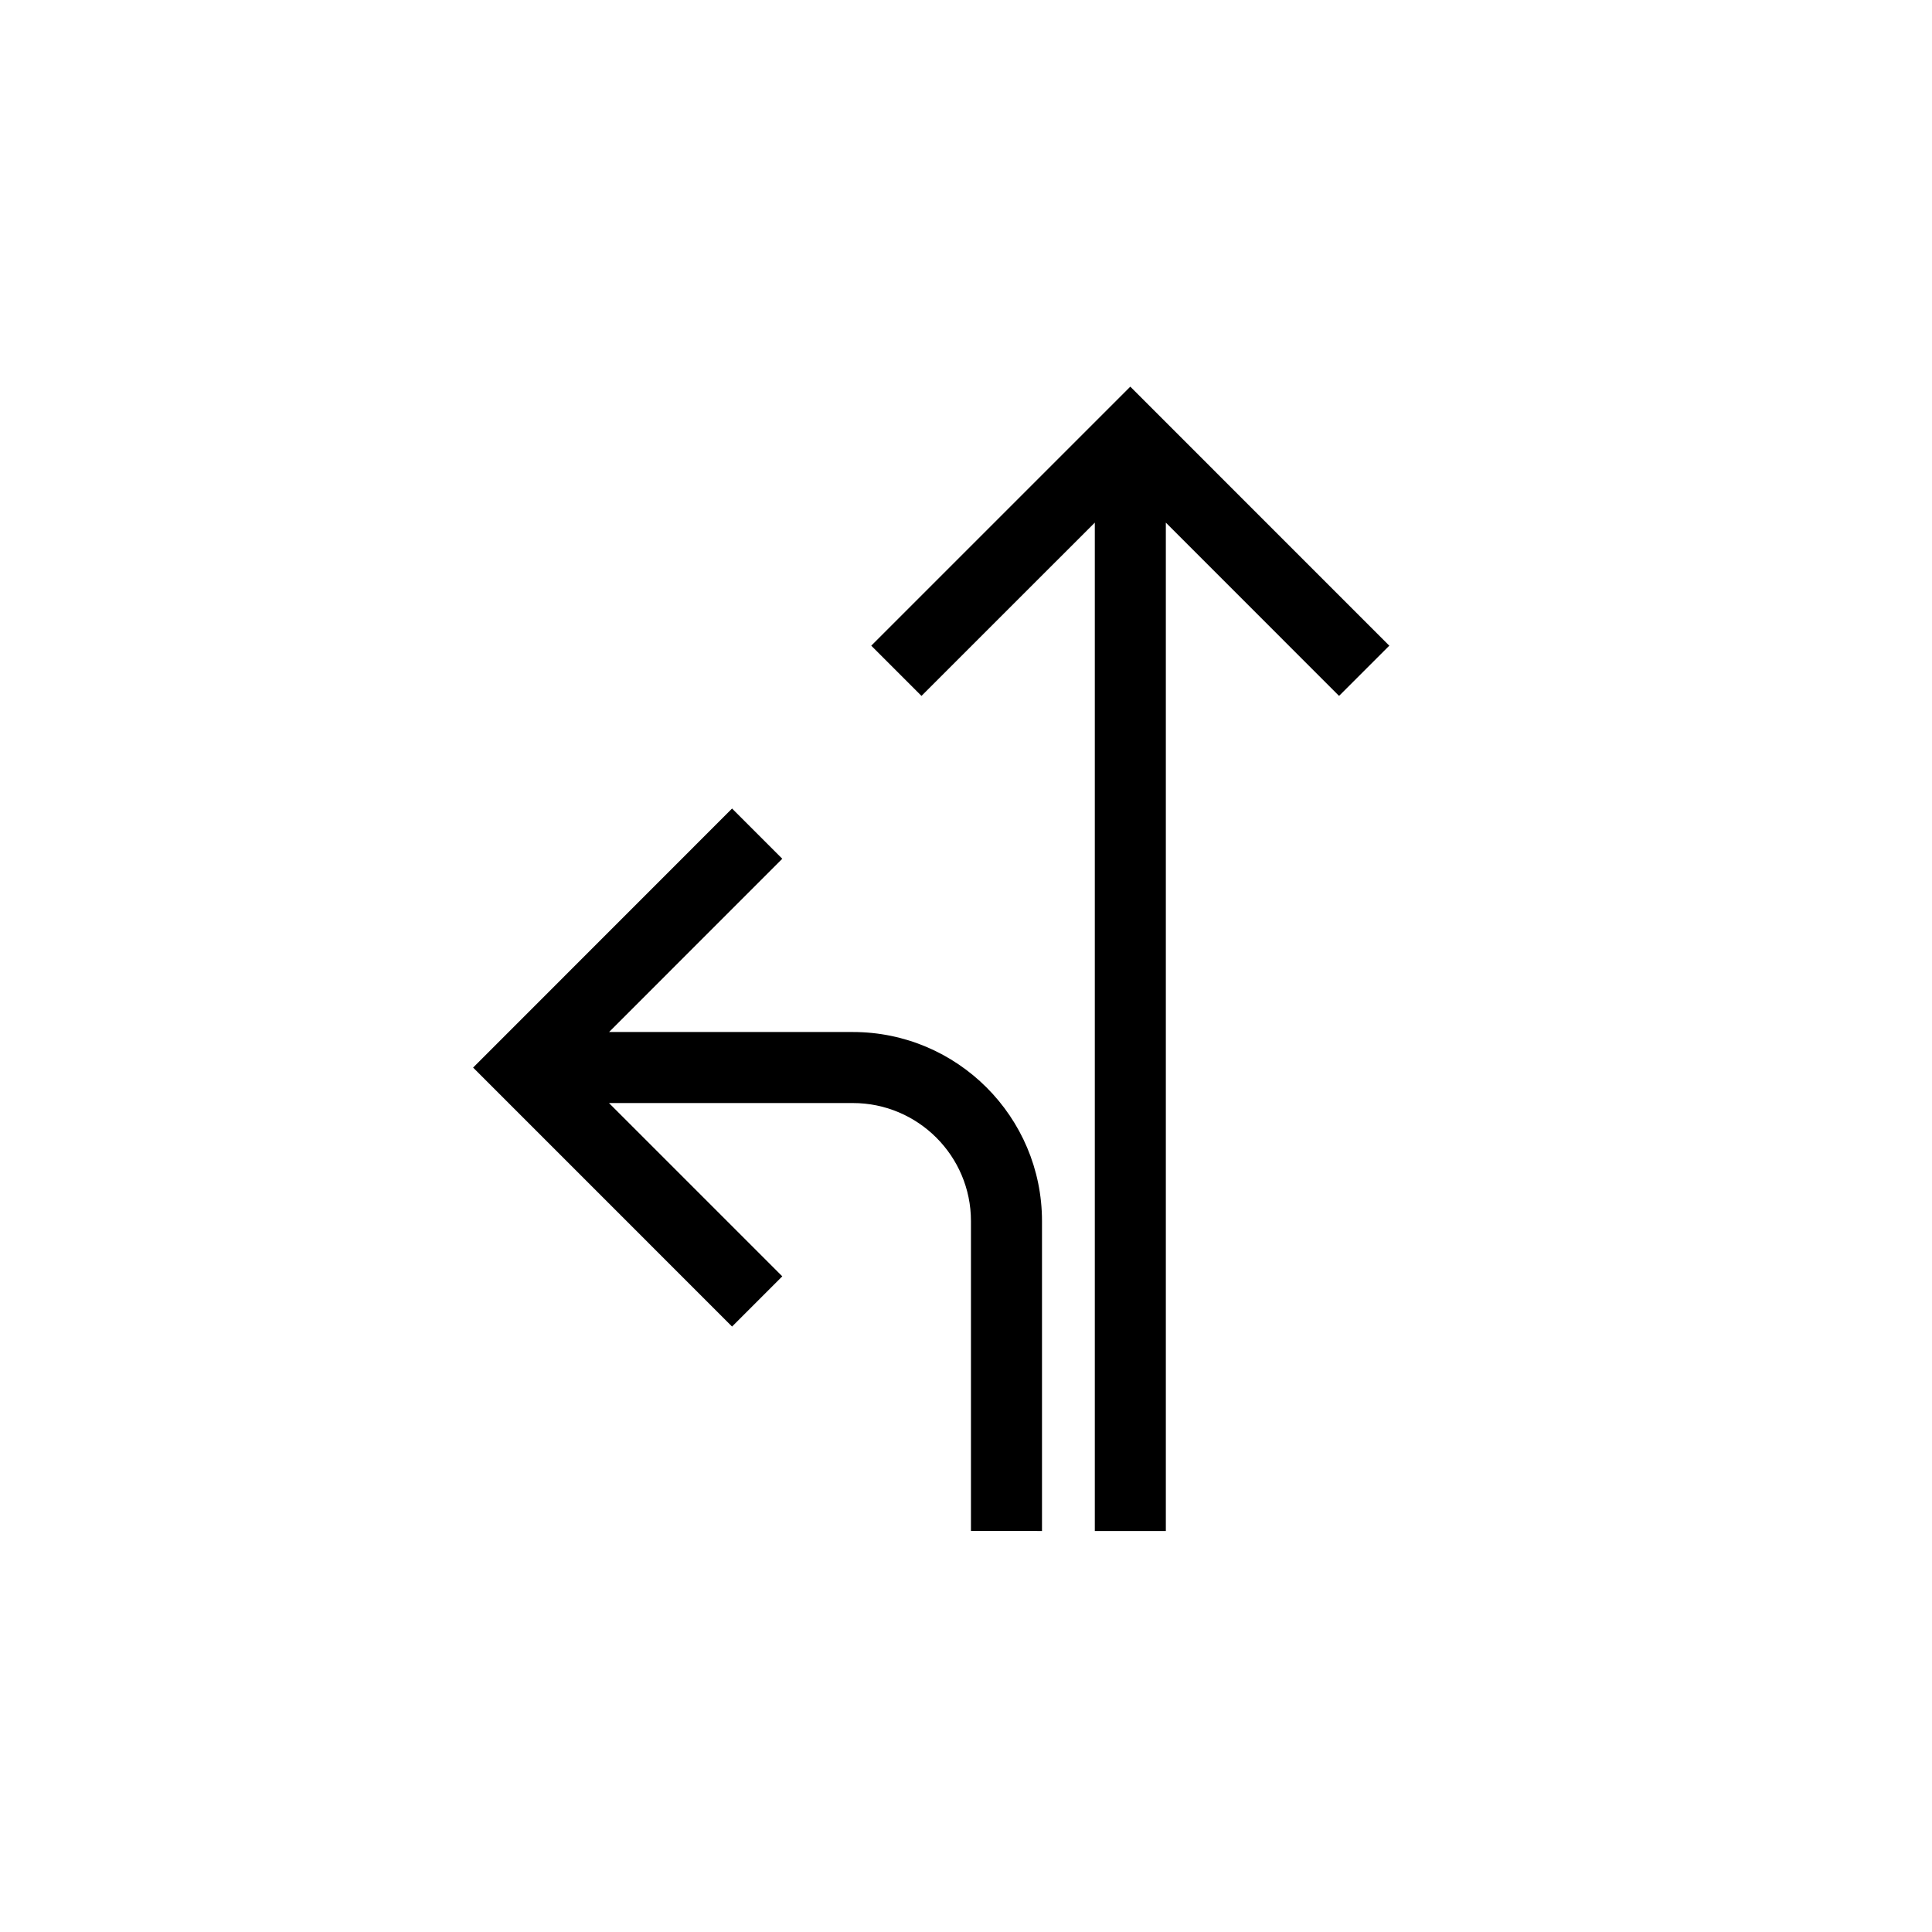
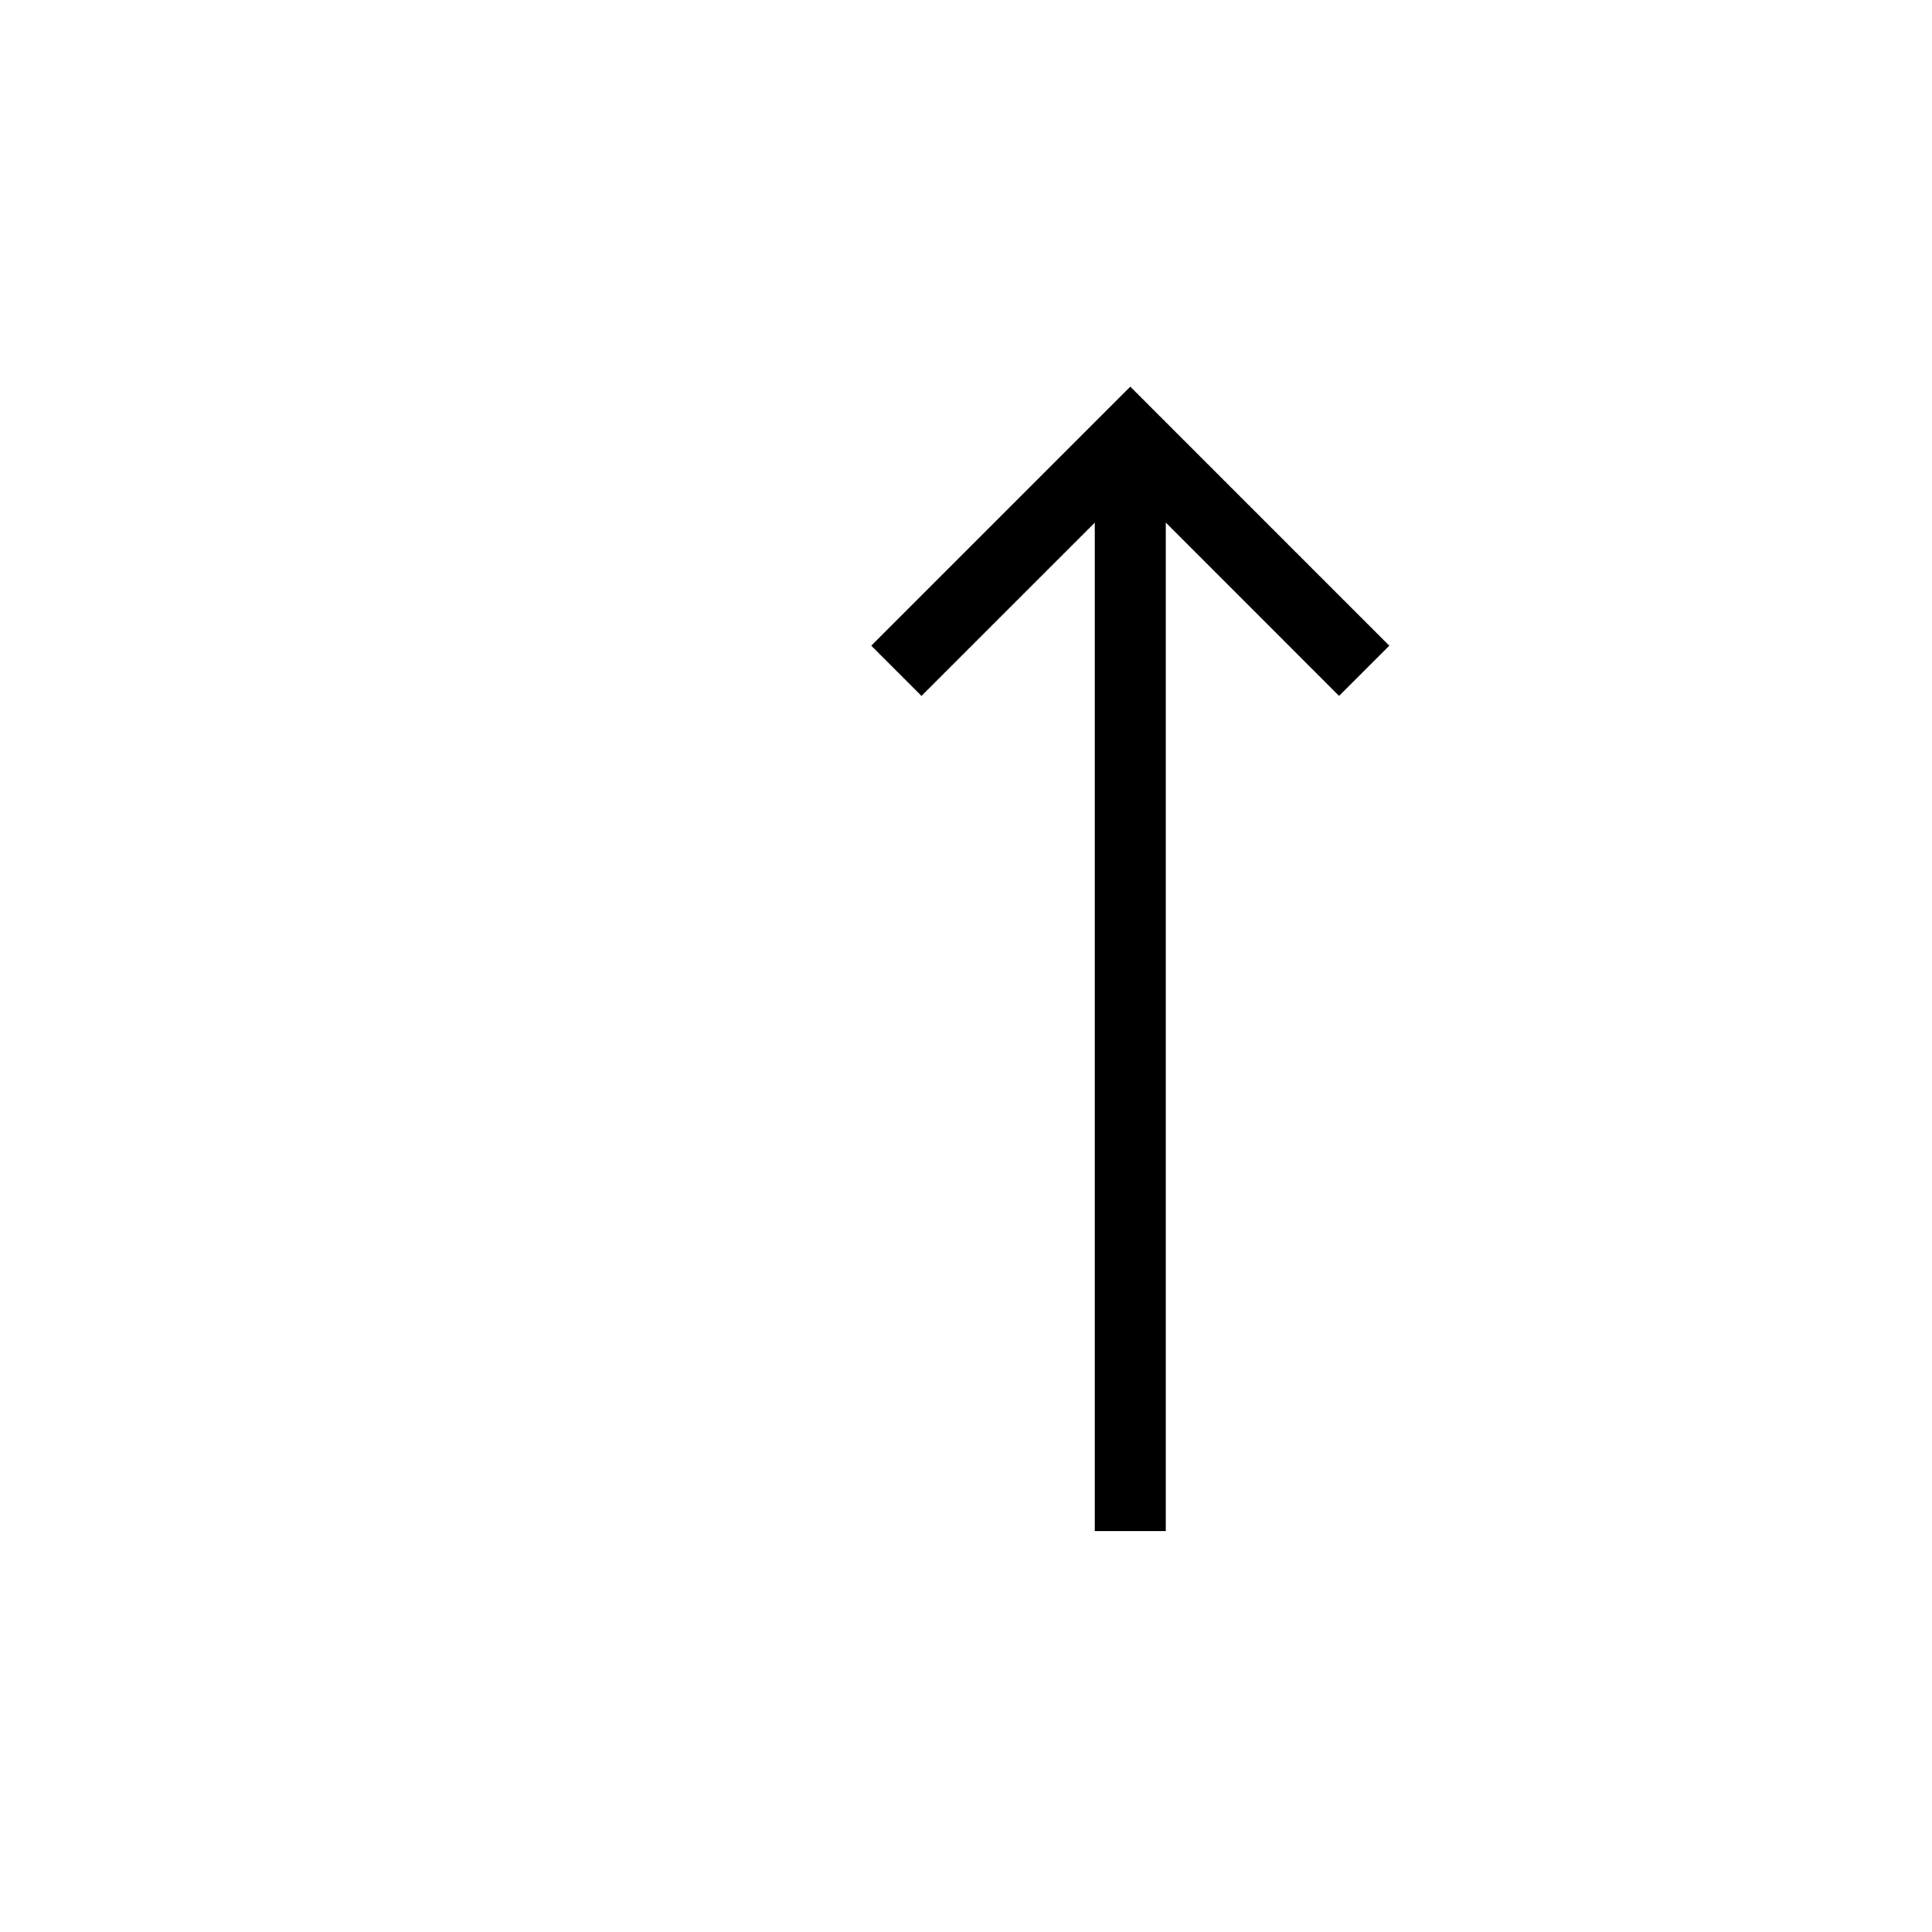
<svg xmlns="http://www.w3.org/2000/svg" fill="#000000" width="800px" height="800px" version="1.1" viewBox="144 144 512 512">
  <g>
-     <path d="m420.14 549.73v-82.137c0-27.625-22.484-50.098-50.121-50.098h-64.609l45.902-45.918-13.309-13.309-68.625 68.652 68.625 68.633 13.309-13.309-45.926-45.926h64.633c17.258 0 31.293 14.023 31.293 31.27v82.137z" />
    <path d="m452.96 549.73v-267.23l45.902 45.922 13.316-13.309-68.637-68.645-68.648 68.645 13.309 13.309 45.934-45.922v267.23z" />
  </g>
</svg>